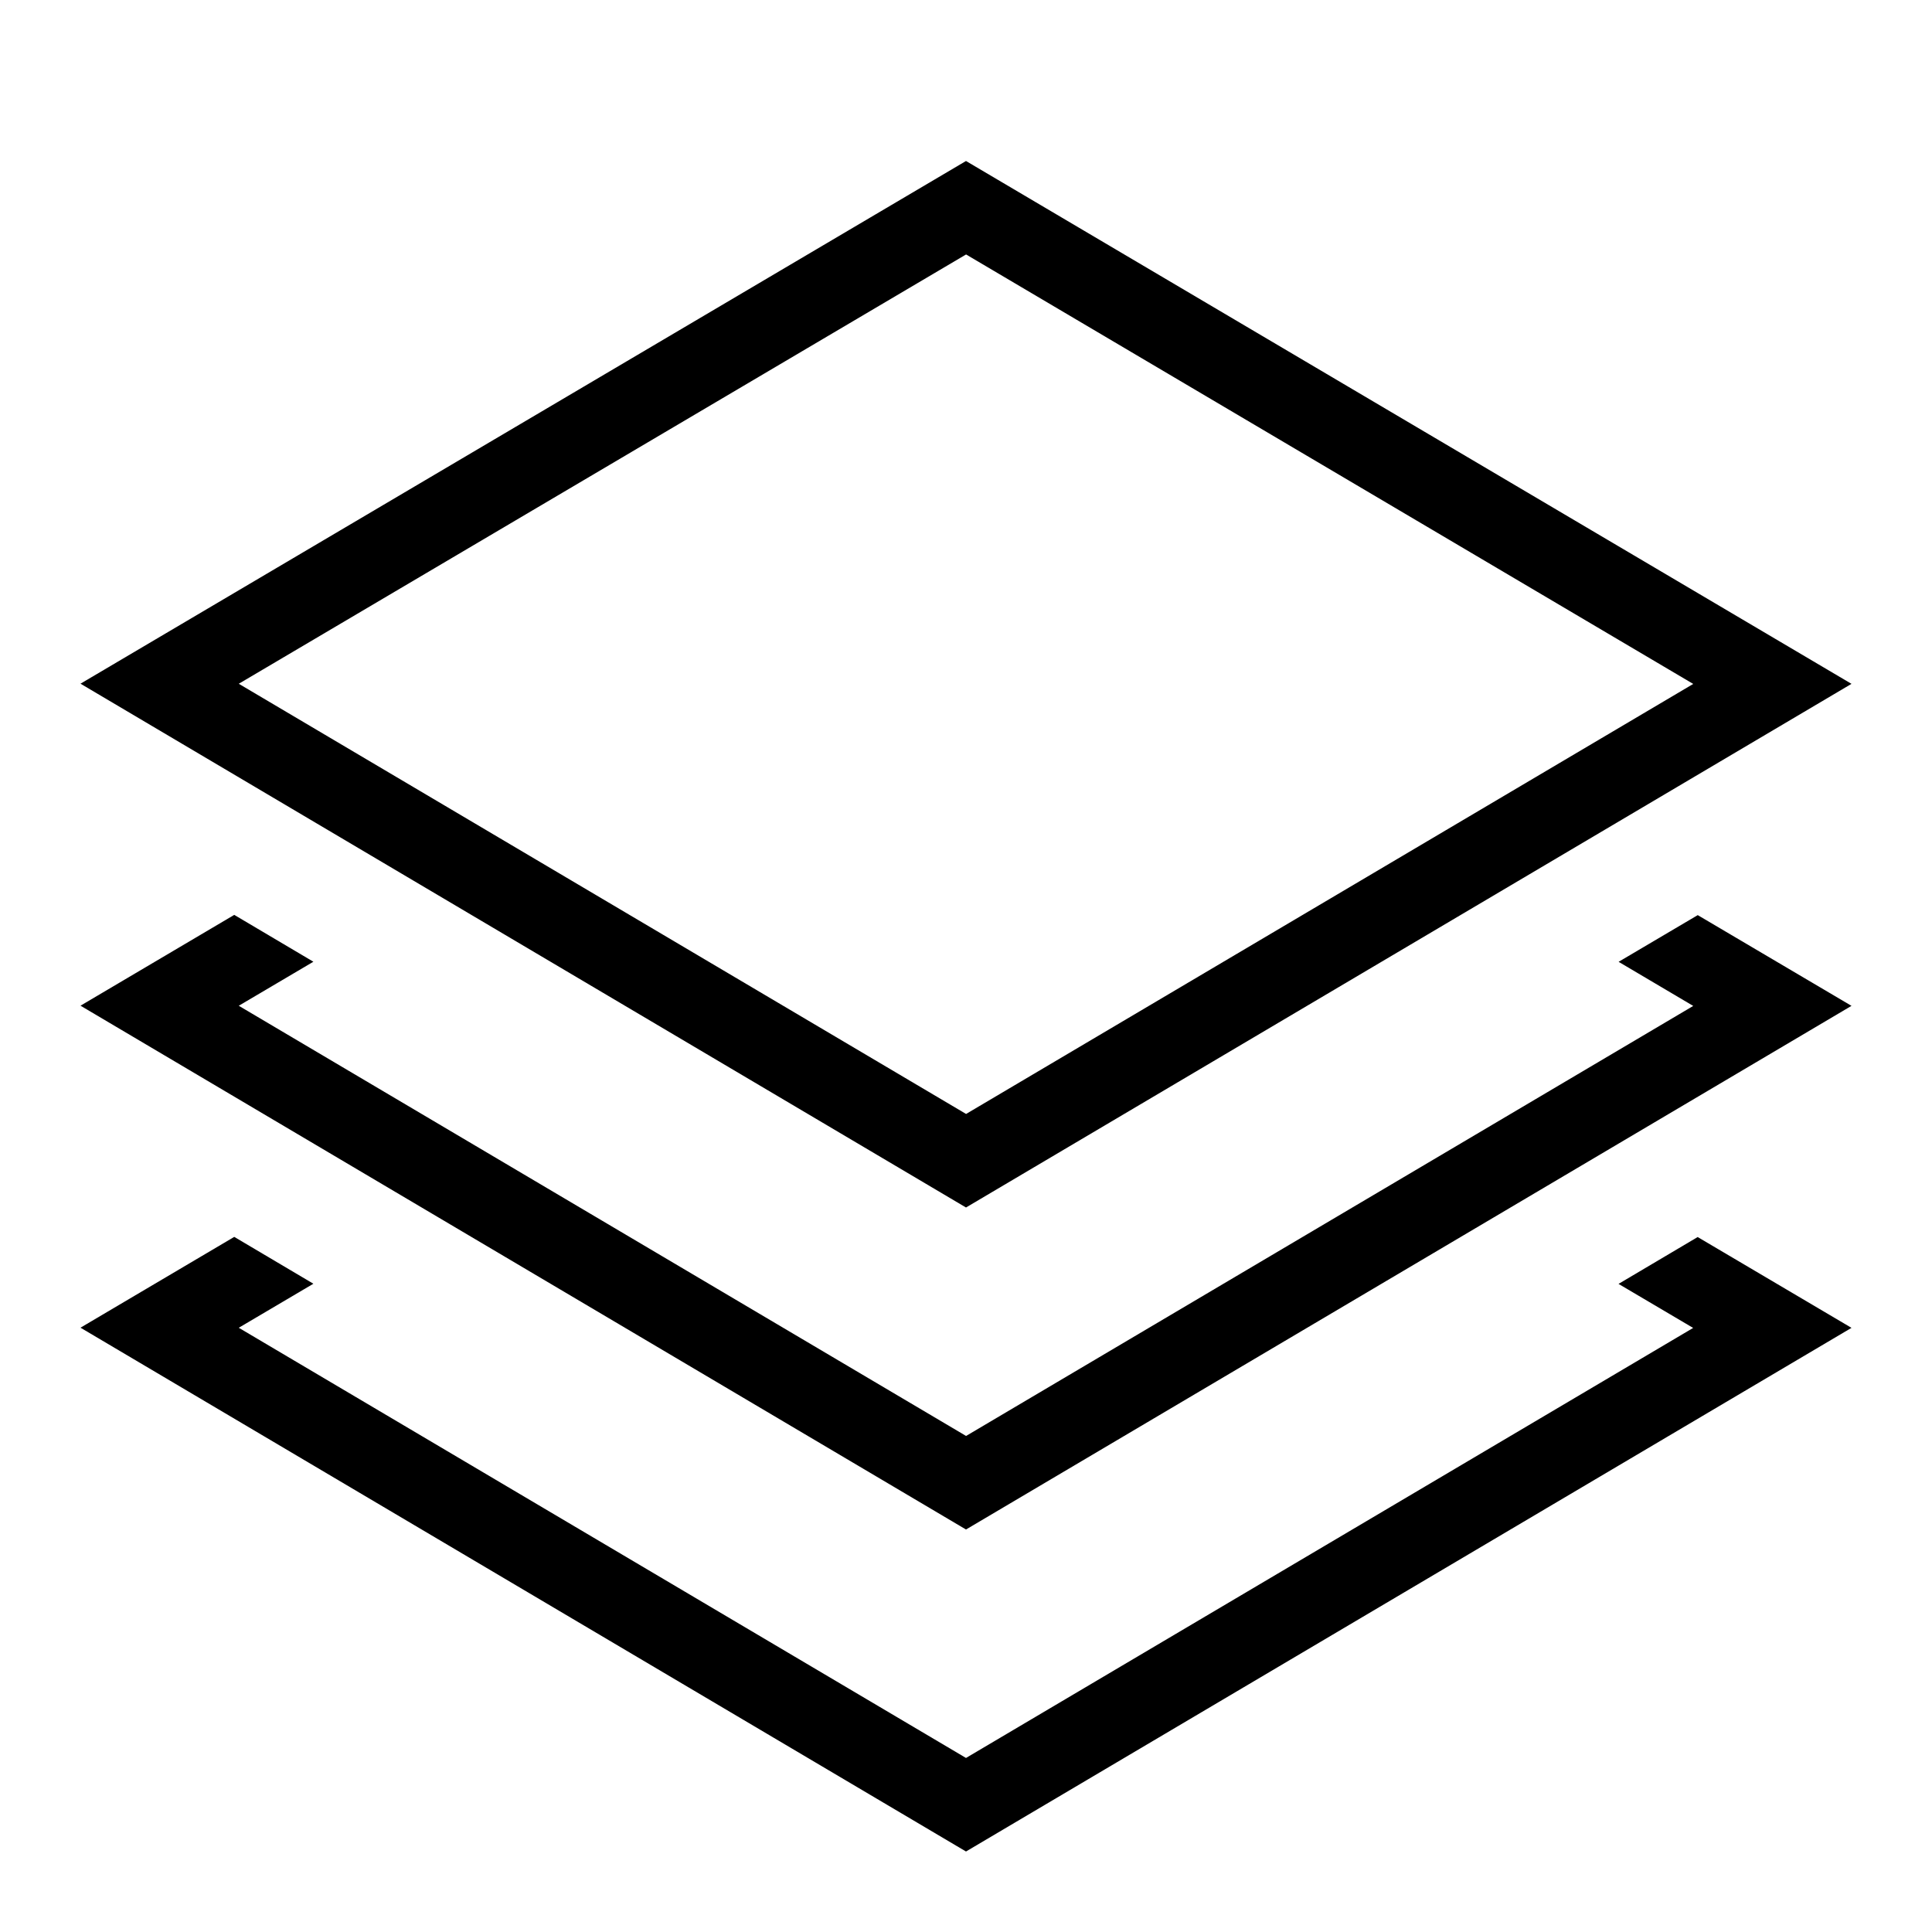
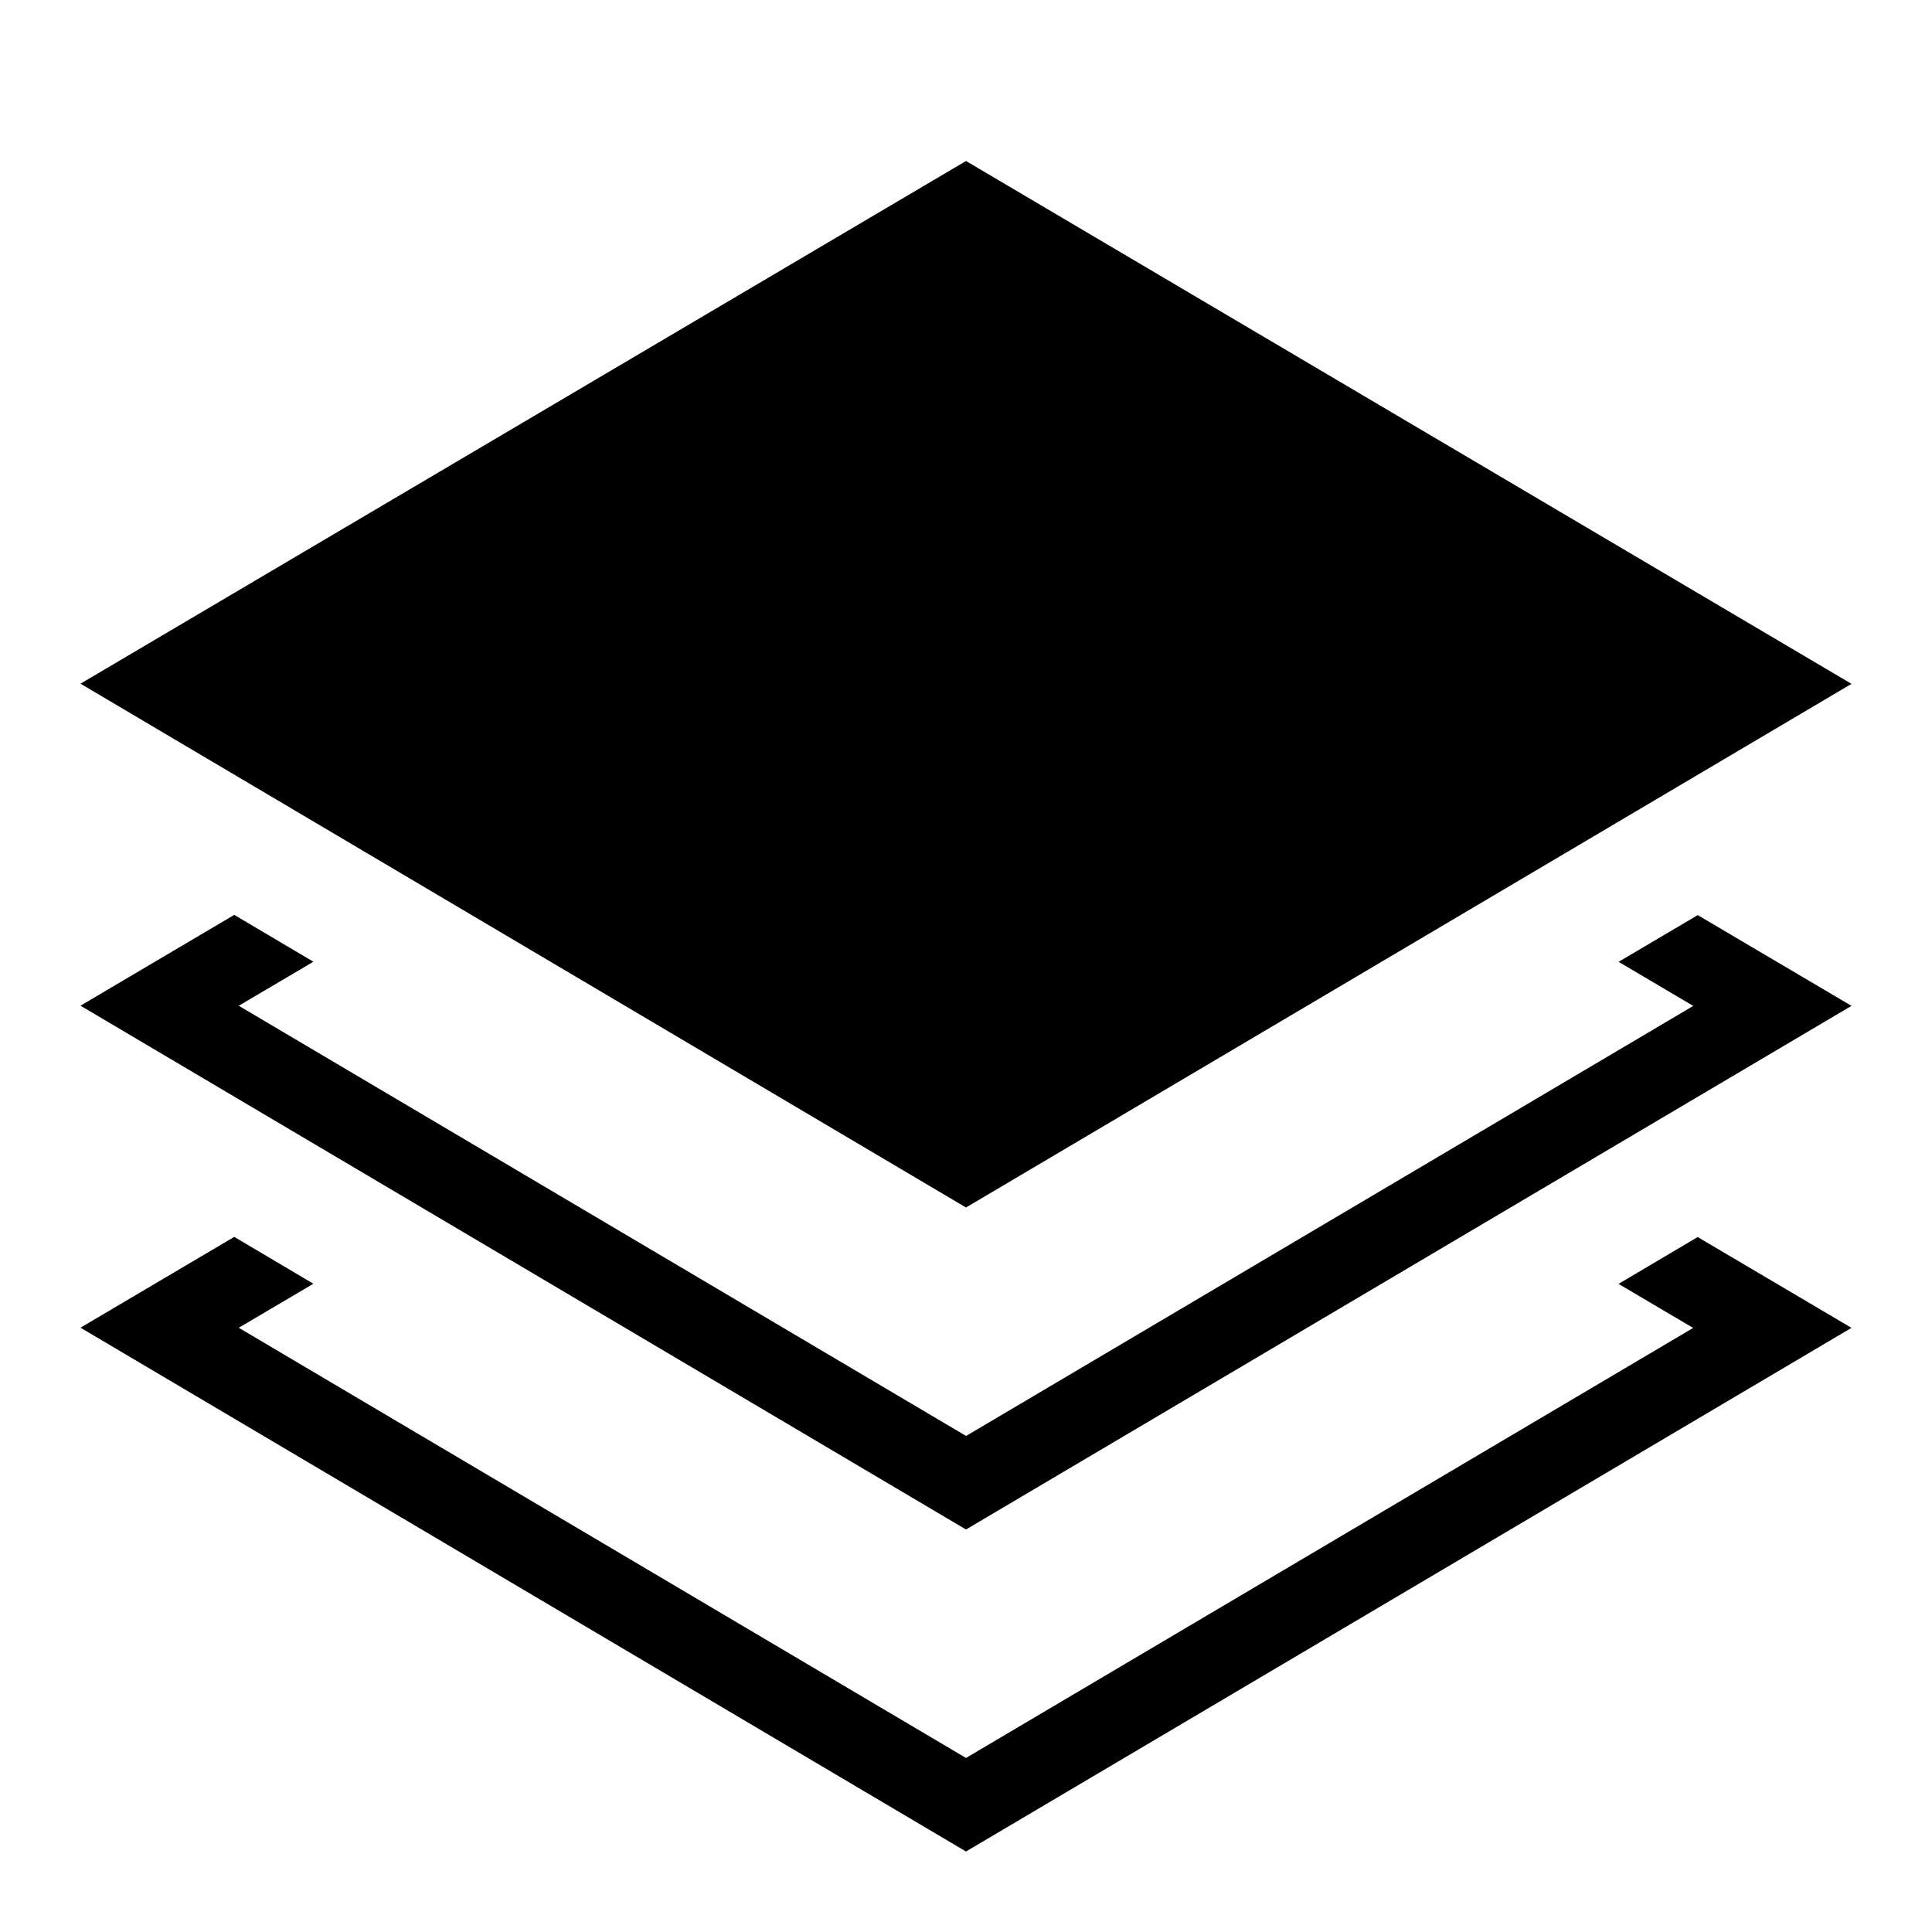
<svg xmlns="http://www.w3.org/2000/svg" width="800px" height="800px" viewBox="0 0 24 24">
-   <path d="M3.893 15.947l-.927.547L12 21.838l9.033-5.342-.927-.547.983-.582L23 16.495 12 23 1 16.493l1.91-1.128zM23 8.495L12 15 1 8.493 12 2zm-10.999 5.343l9.033-5.342-9.033-5.335-9.035 5.333zm9.089-2.47l-.983.58.927.548-9.033 5.342-9.035-5.344.927-.547-.983-.582L1 12.493 12 19l11-6.505z" />
-   <path fill="none" d="M0 0h24v24H0z" />
+   <path d="M3.893 15.947l-.927.547L12 21.838l9.033-5.342-.927-.547.983-.582L23 16.495 12 23 1 16.493l1.91-1.128zM23 8.495L12 15 1 8.493 12 2zm-10.999 5.343zm9.089-2.47l-.983.58.927.548-9.033 5.342-9.035-5.344.927-.547-.983-.582L1 12.493 12 19l11-6.505z" />
</svg>